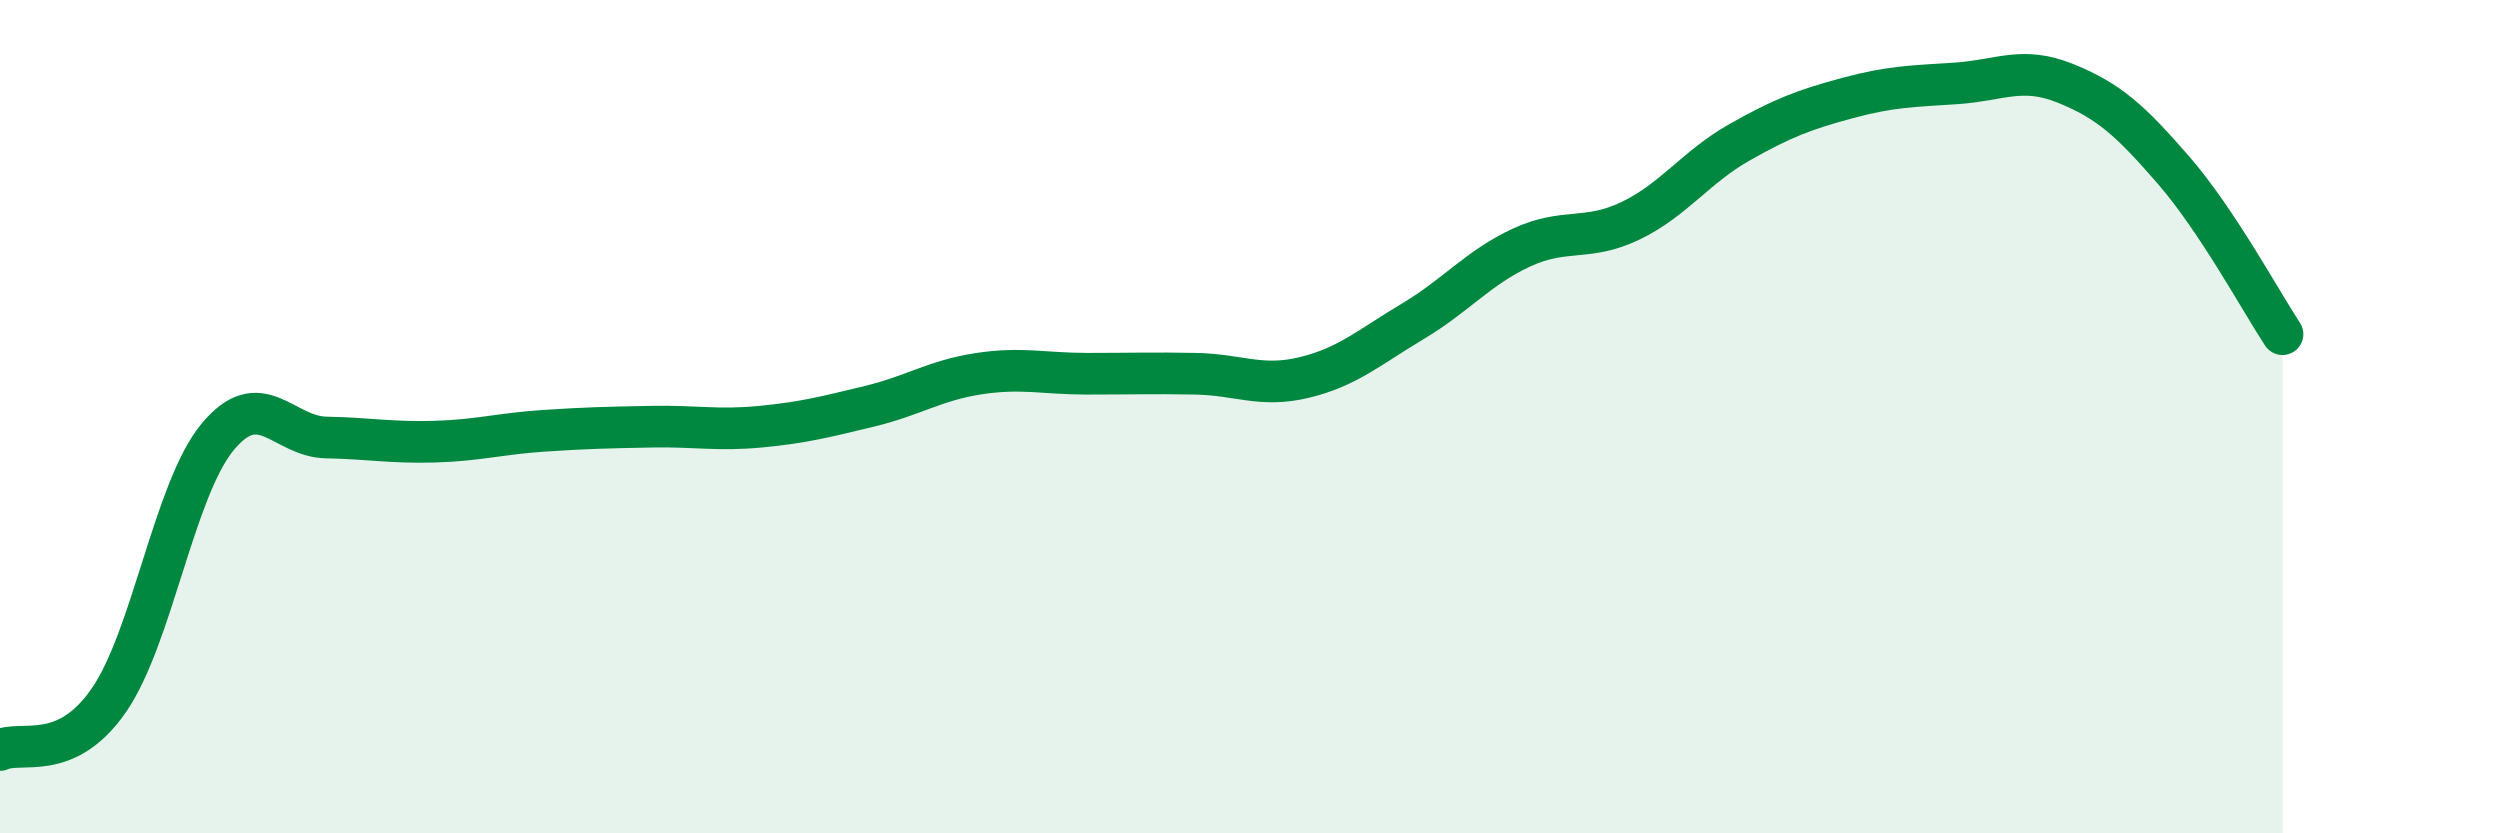
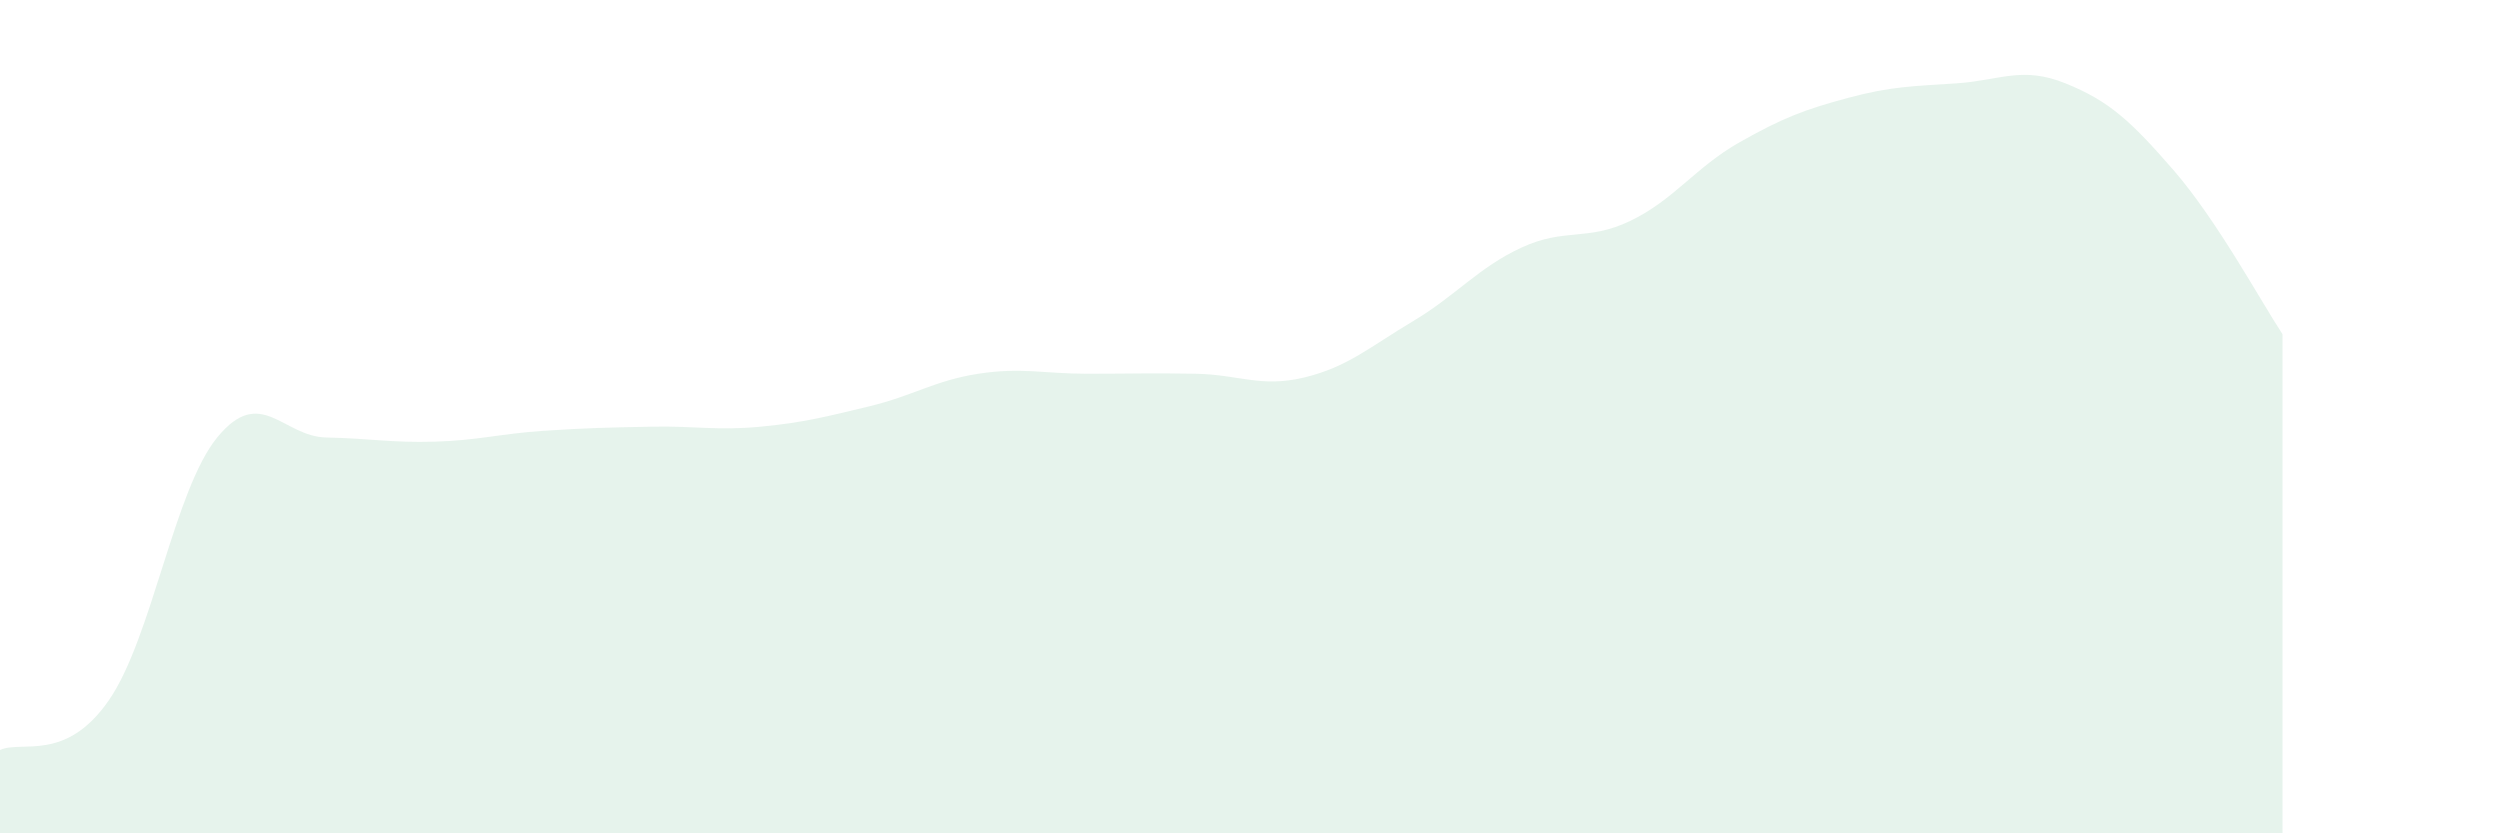
<svg xmlns="http://www.w3.org/2000/svg" width="60" height="20" viewBox="0 0 60 20">
  <path d="M 0,18 C 0.52,17.76 1.57,18.31 2.61,16.81 C 3.65,15.31 4.18,11.75 5.22,10.49 C 6.26,9.23 6.79,10.48 7.83,10.5 C 8.87,10.52 9.39,10.63 10.43,10.6 C 11.47,10.57 12,10.41 13.04,10.34 C 14.08,10.27 14.61,10.26 15.65,10.24 C 16.69,10.22 17.22,10.34 18.26,10.24 C 19.3,10.14 19.83,10 20.87,9.75 C 21.91,9.5 22.44,9.13 23.48,8.97 C 24.52,8.81 25.05,8.97 26.09,8.97 C 27.13,8.97 27.66,8.95 28.7,8.97 C 29.74,8.99 30.26,9.31 31.3,9.06 C 32.34,8.81 32.87,8.33 33.91,7.71 C 34.95,7.09 35.48,6.42 36.52,5.94 C 37.56,5.46 38.09,5.8 39.13,5.3 C 40.17,4.8 40.7,4.01 41.74,3.42 C 42.78,2.83 43.31,2.63 44.35,2.35 C 45.39,2.07 45.92,2.07 46.96,2 C 48,1.93 48.53,1.58 49.57,2 C 50.61,2.42 51.13,2.89 52.17,4.09 C 53.21,5.29 54.26,7.23 54.78,8.02L54.78 20L0 20Z" fill="#008740" opacity="0.1" stroke-linecap="round" stroke-linejoin="round" />
-   <path d="M 0,18 C 0.52,17.76 1.57,18.31 2.61,16.81 C 3.65,15.31 4.18,11.75 5.22,10.49 C 6.26,9.23 6.79,10.48 7.83,10.5 C 8.87,10.52 9.39,10.63 10.43,10.6 C 11.47,10.57 12,10.41 13.04,10.34 C 14.08,10.27 14.61,10.26 15.65,10.24 C 16.69,10.22 17.22,10.34 18.26,10.24 C 19.3,10.14 19.83,10 20.87,9.75 C 21.91,9.5 22.44,9.13 23.48,8.97 C 24.52,8.81 25.05,8.97 26.09,8.97 C 27.13,8.97 27.66,8.95 28.7,8.97 C 29.74,8.99 30.26,9.31 31.3,9.06 C 32.34,8.81 32.87,8.33 33.91,7.71 C 34.95,7.09 35.48,6.42 36.52,5.94 C 37.56,5.46 38.09,5.8 39.13,5.3 C 40.17,4.8 40.7,4.01 41.74,3.42 C 42.78,2.83 43.31,2.63 44.35,2.35 C 45.39,2.07 45.92,2.07 46.96,2 C 48,1.93 48.53,1.58 49.57,2 C 50.61,2.42 51.13,2.89 52.17,4.09 C 53.21,5.29 54.26,7.23 54.78,8.02" stroke="#008740" stroke-width="1" fill="none" stroke-linecap="round" stroke-linejoin="round" />
</svg>